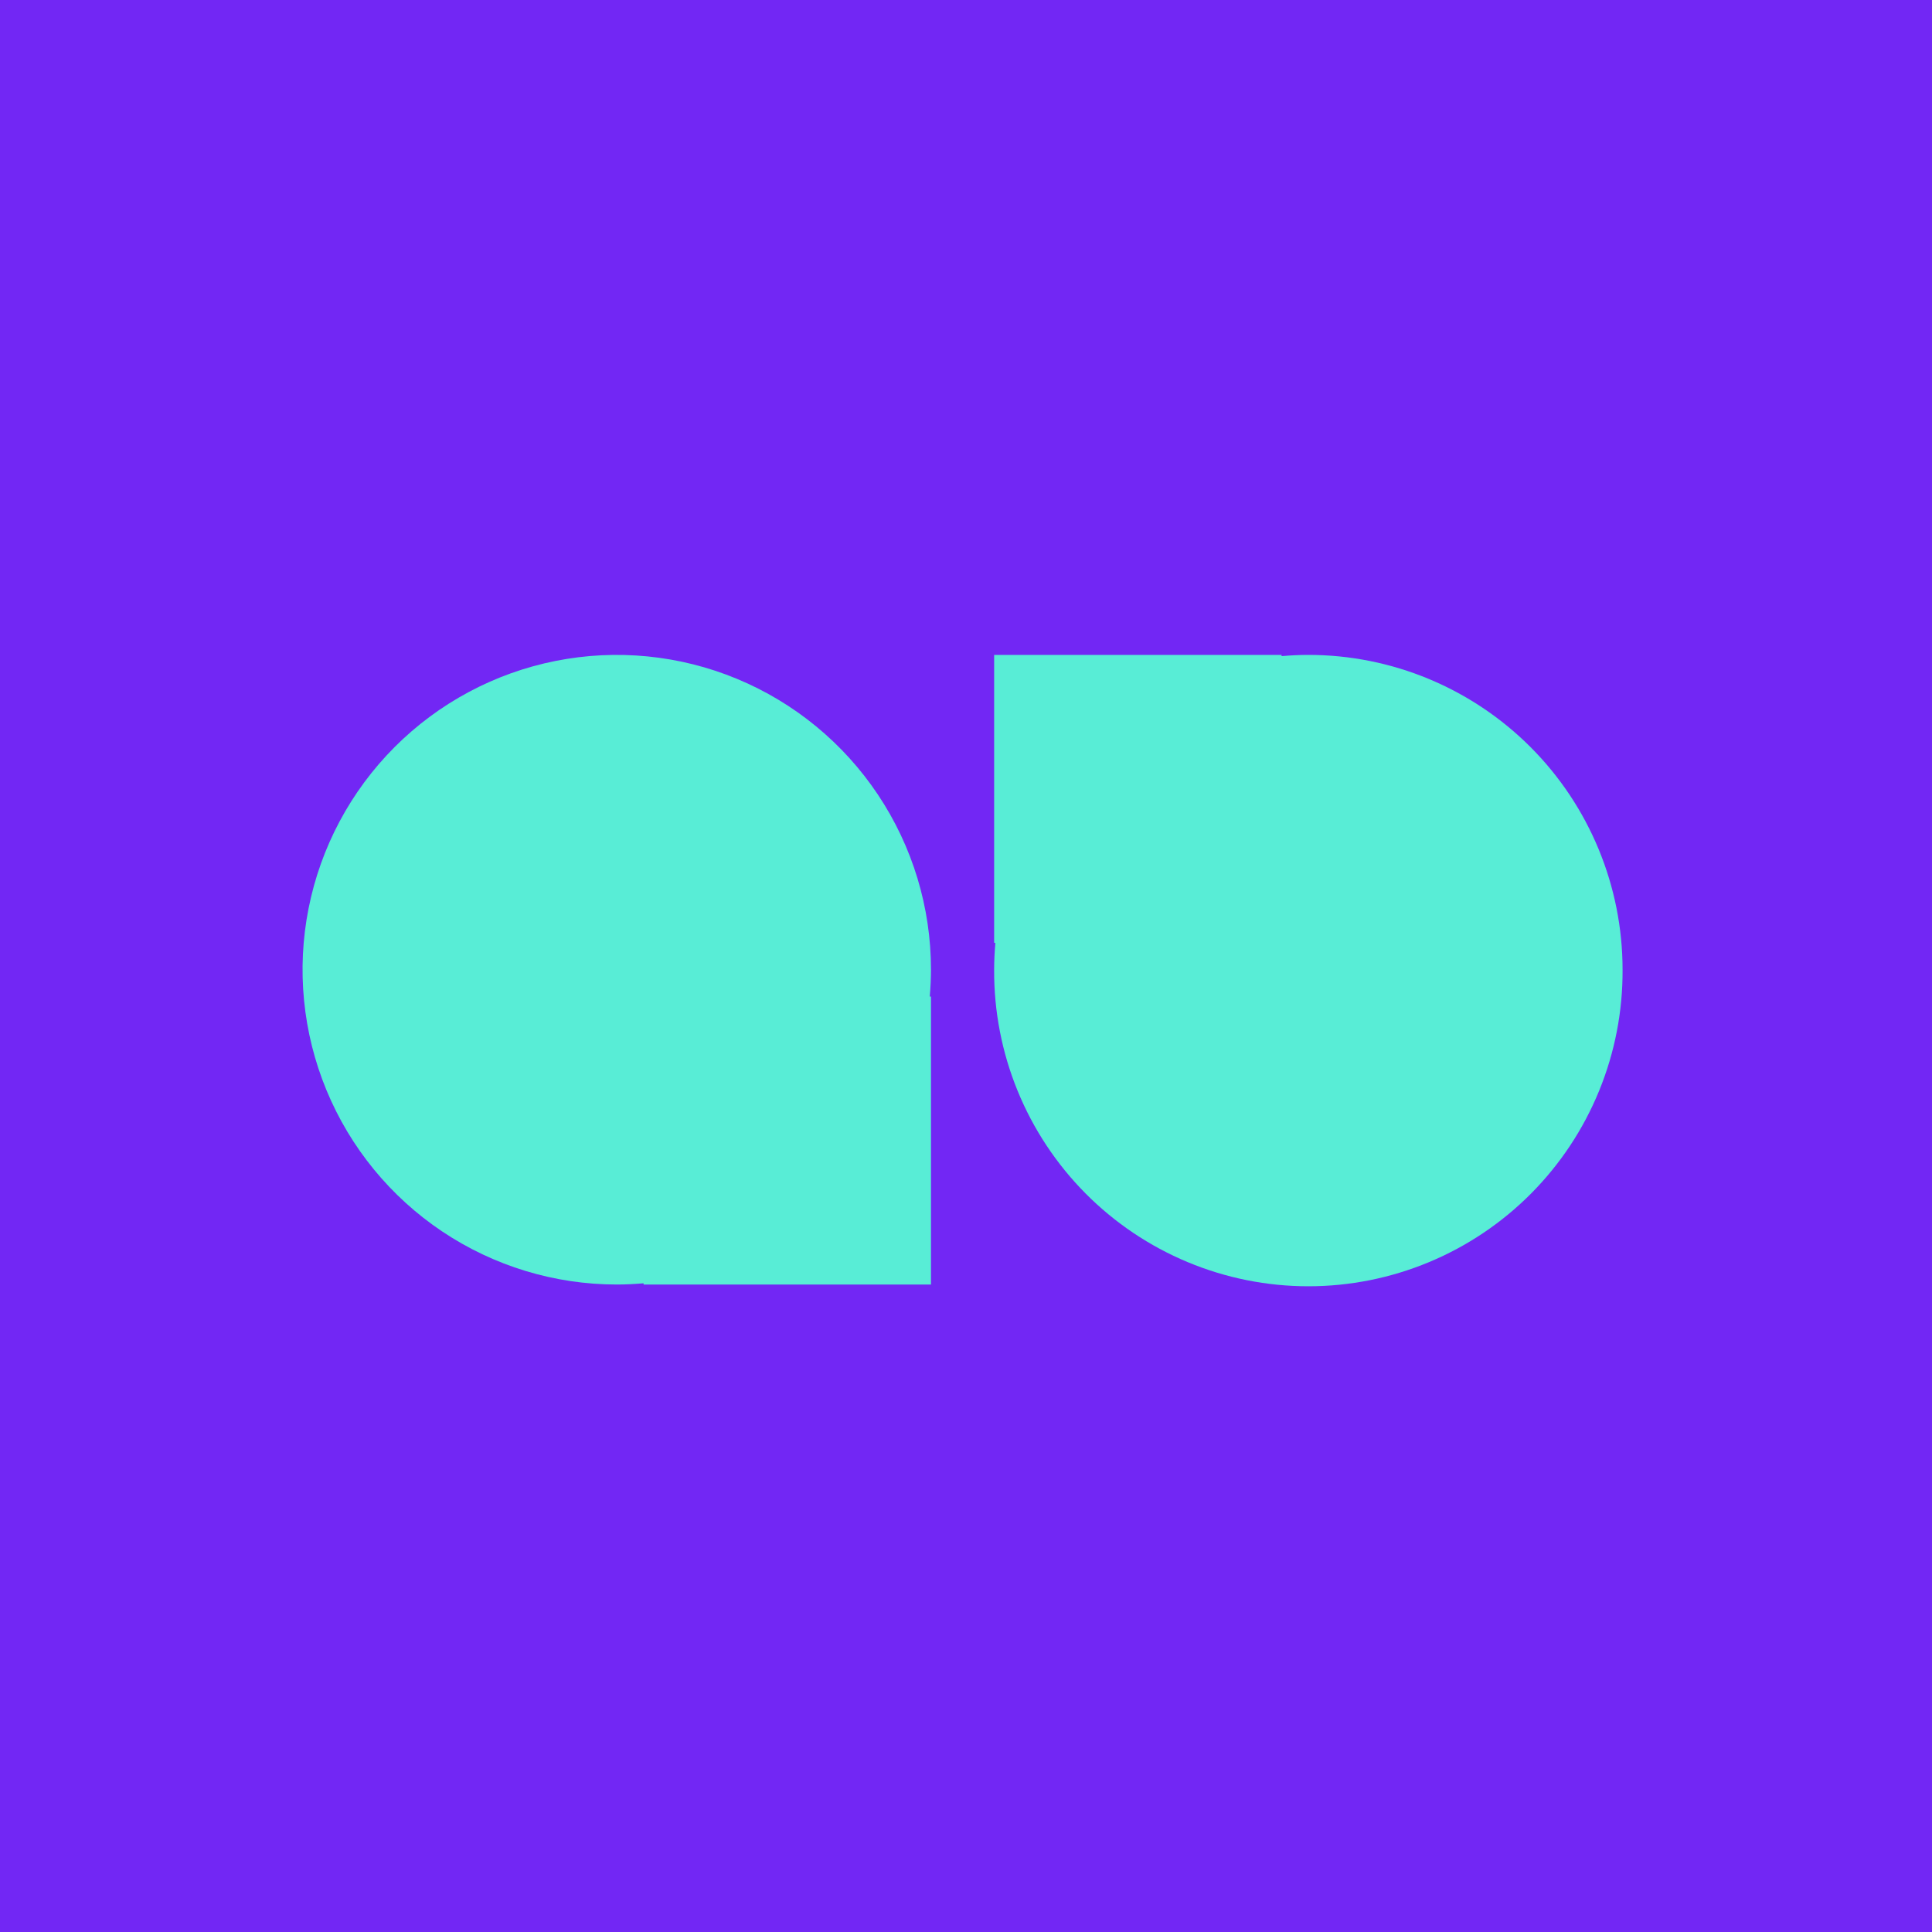
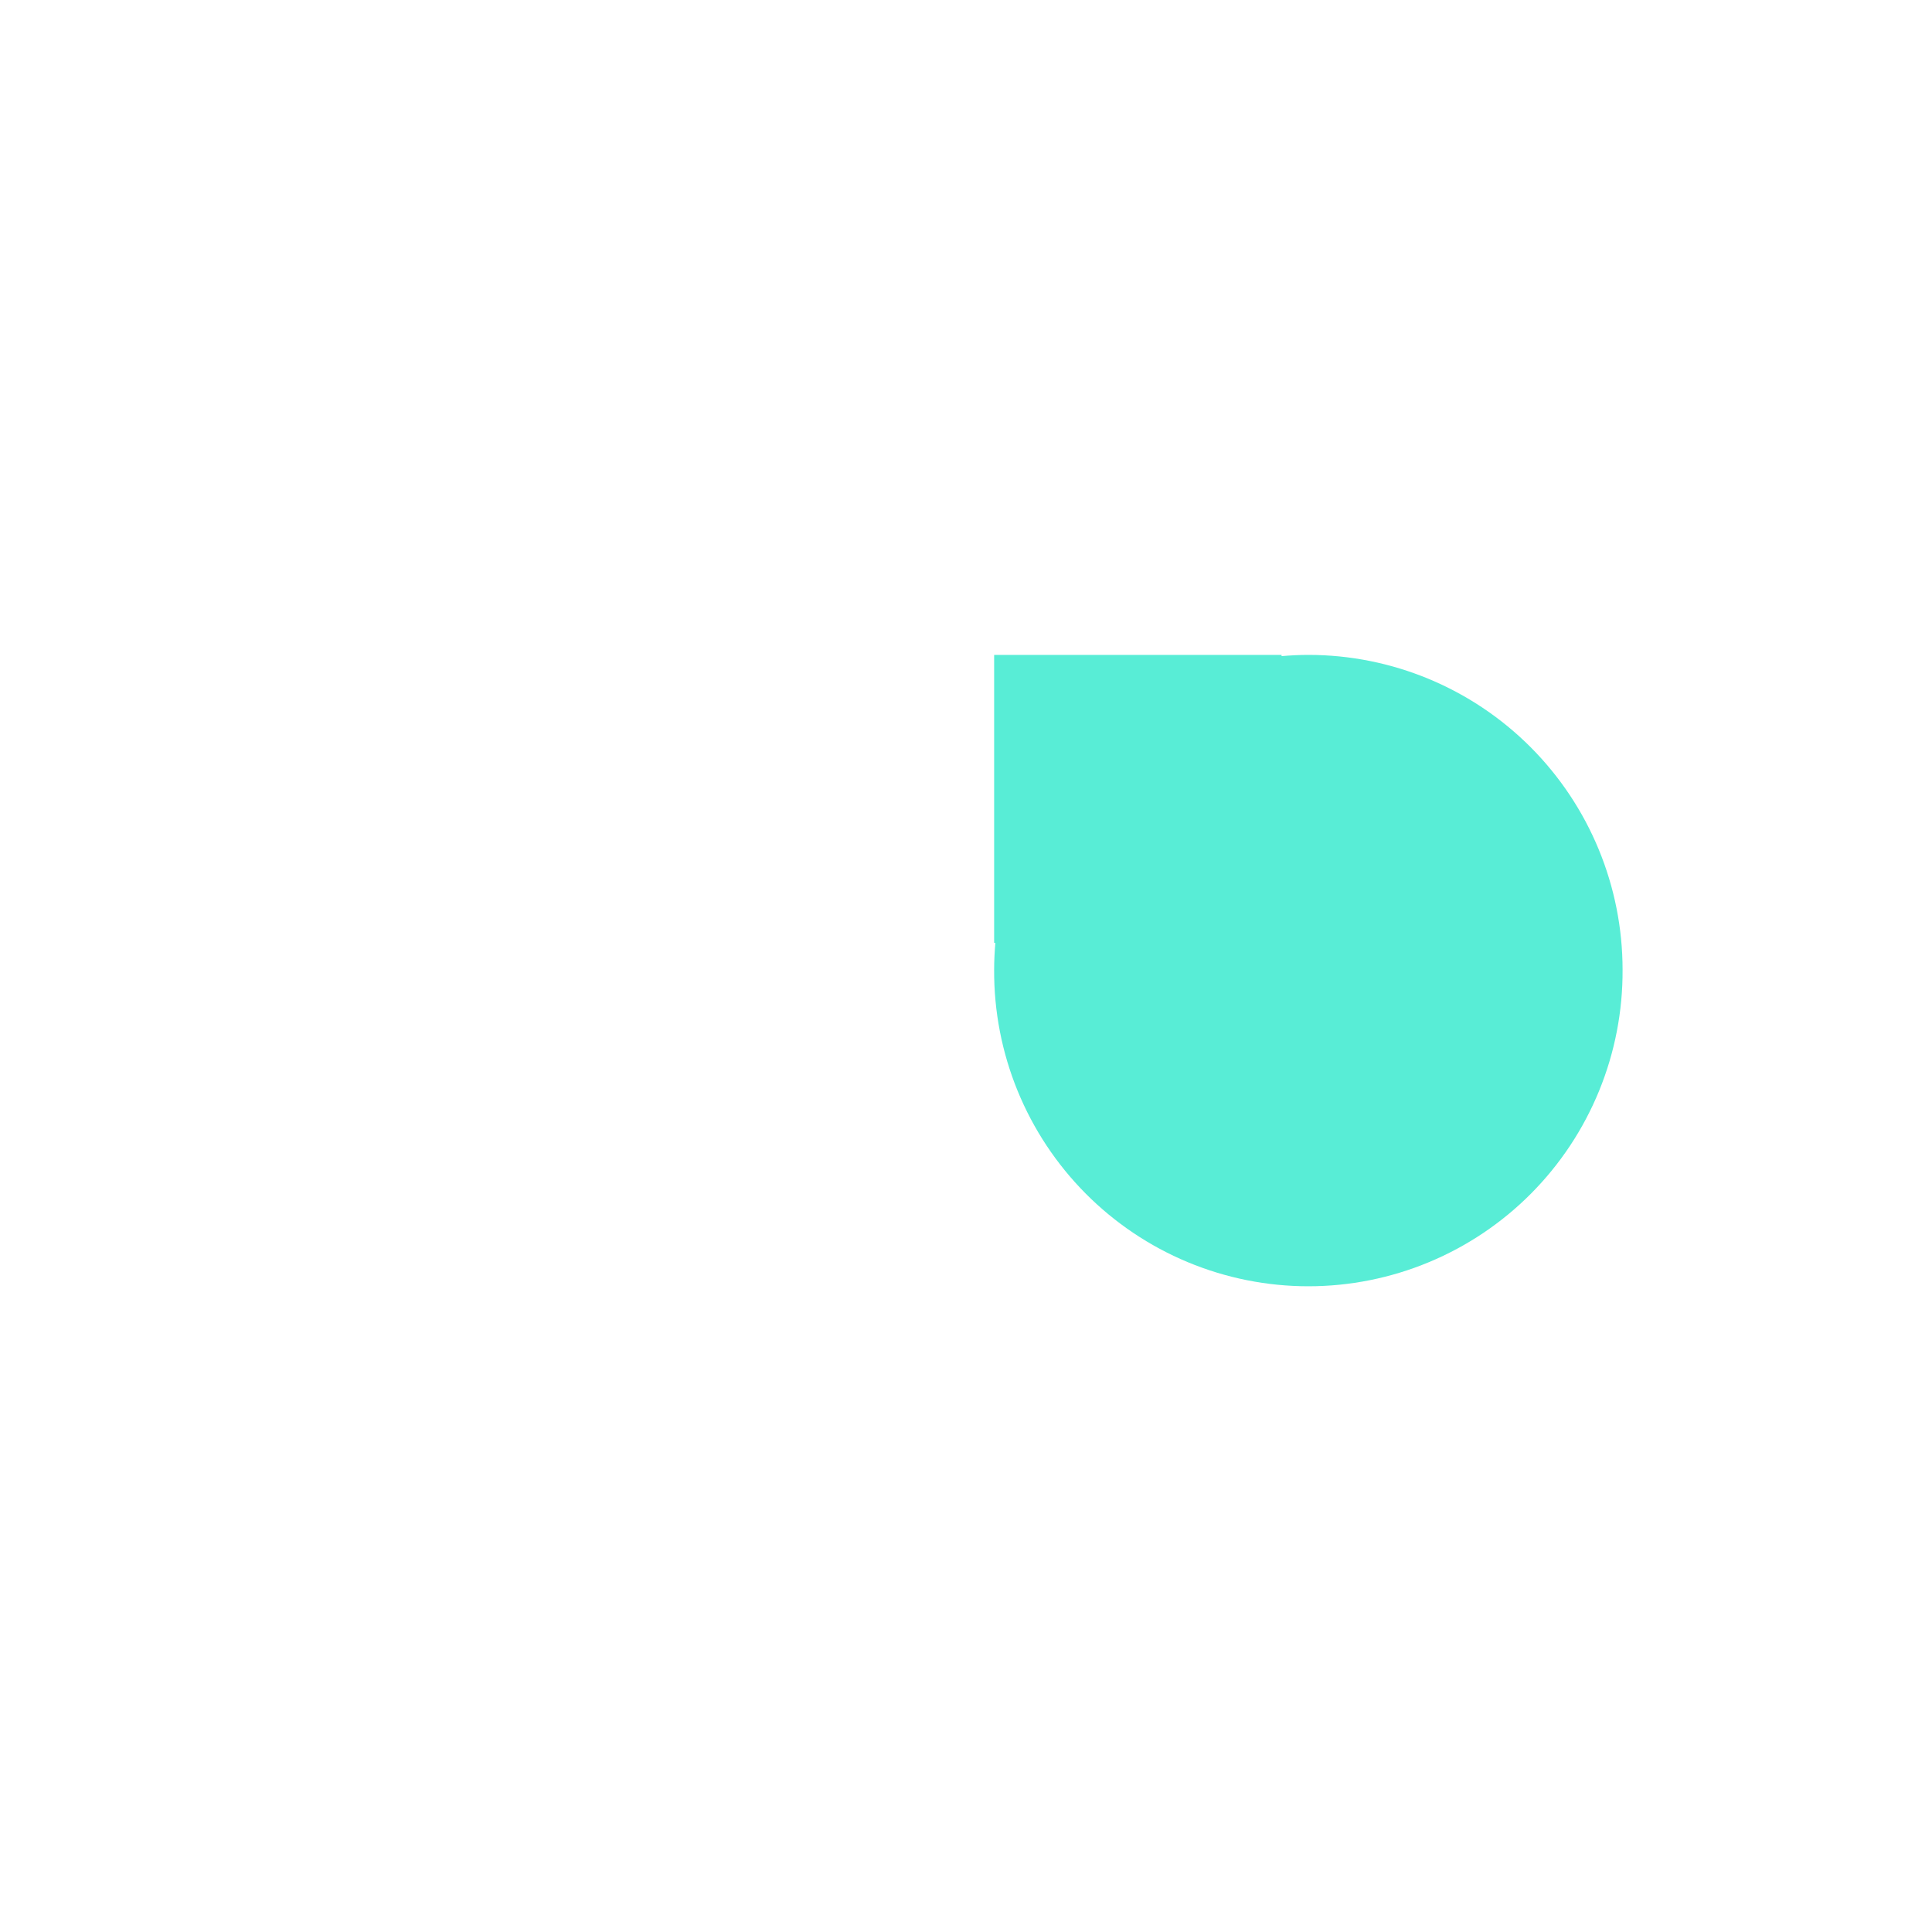
<svg xmlns="http://www.w3.org/2000/svg" width="150" height="150" viewBox="0 0 150 150" fill="none">
-   <rect width="150" height="150" fill="#7227F4" />
  <path d="M125.976 75.288C125.976 68.806 123.406 62.589 118.831 58.005C114.256 53.422 108.051 50.846 101.581 50.846C100.879 50.846 100.187 50.883 99.501 50.941V50.846H77.185V73.204H77.279C77.221 73.891 77.185 74.585 77.185 75.288C77.167 78.509 77.785 81.702 79.003 84.683C80.221 87.664 82.015 90.375 84.282 92.659C86.549 94.943 89.245 96.755 92.213 97.992C95.182 99.229 98.365 99.866 101.581 99.866C104.796 99.866 107.979 99.229 110.948 97.992C113.917 96.755 116.612 94.943 118.879 92.659C121.146 90.375 122.94 87.664 124.158 84.683C125.376 81.702 125.994 78.509 125.976 75.288Z" fill="#58EDD6" />
-   <path d="M72.188 77.372C72.246 76.684 72.282 75.991 72.282 75.288C72.282 70.454 70.852 65.728 68.171 61.709C65.49 57.689 61.68 54.557 57.222 52.707C52.765 50.857 47.859 50.373 43.127 51.316C38.395 52.259 34.048 54.587 30.636 58.005C27.224 61.423 24.9 65.778 23.959 70.52C23.018 75.261 23.501 80.175 25.347 84.641C27.194 89.108 30.321 92.925 34.333 95.611C38.345 98.296 43.061 99.73 47.886 99.73C48.588 99.73 49.28 99.693 49.967 99.635V99.73H72.282V77.372H72.188Z" fill="#58EDD6" />
</svg>